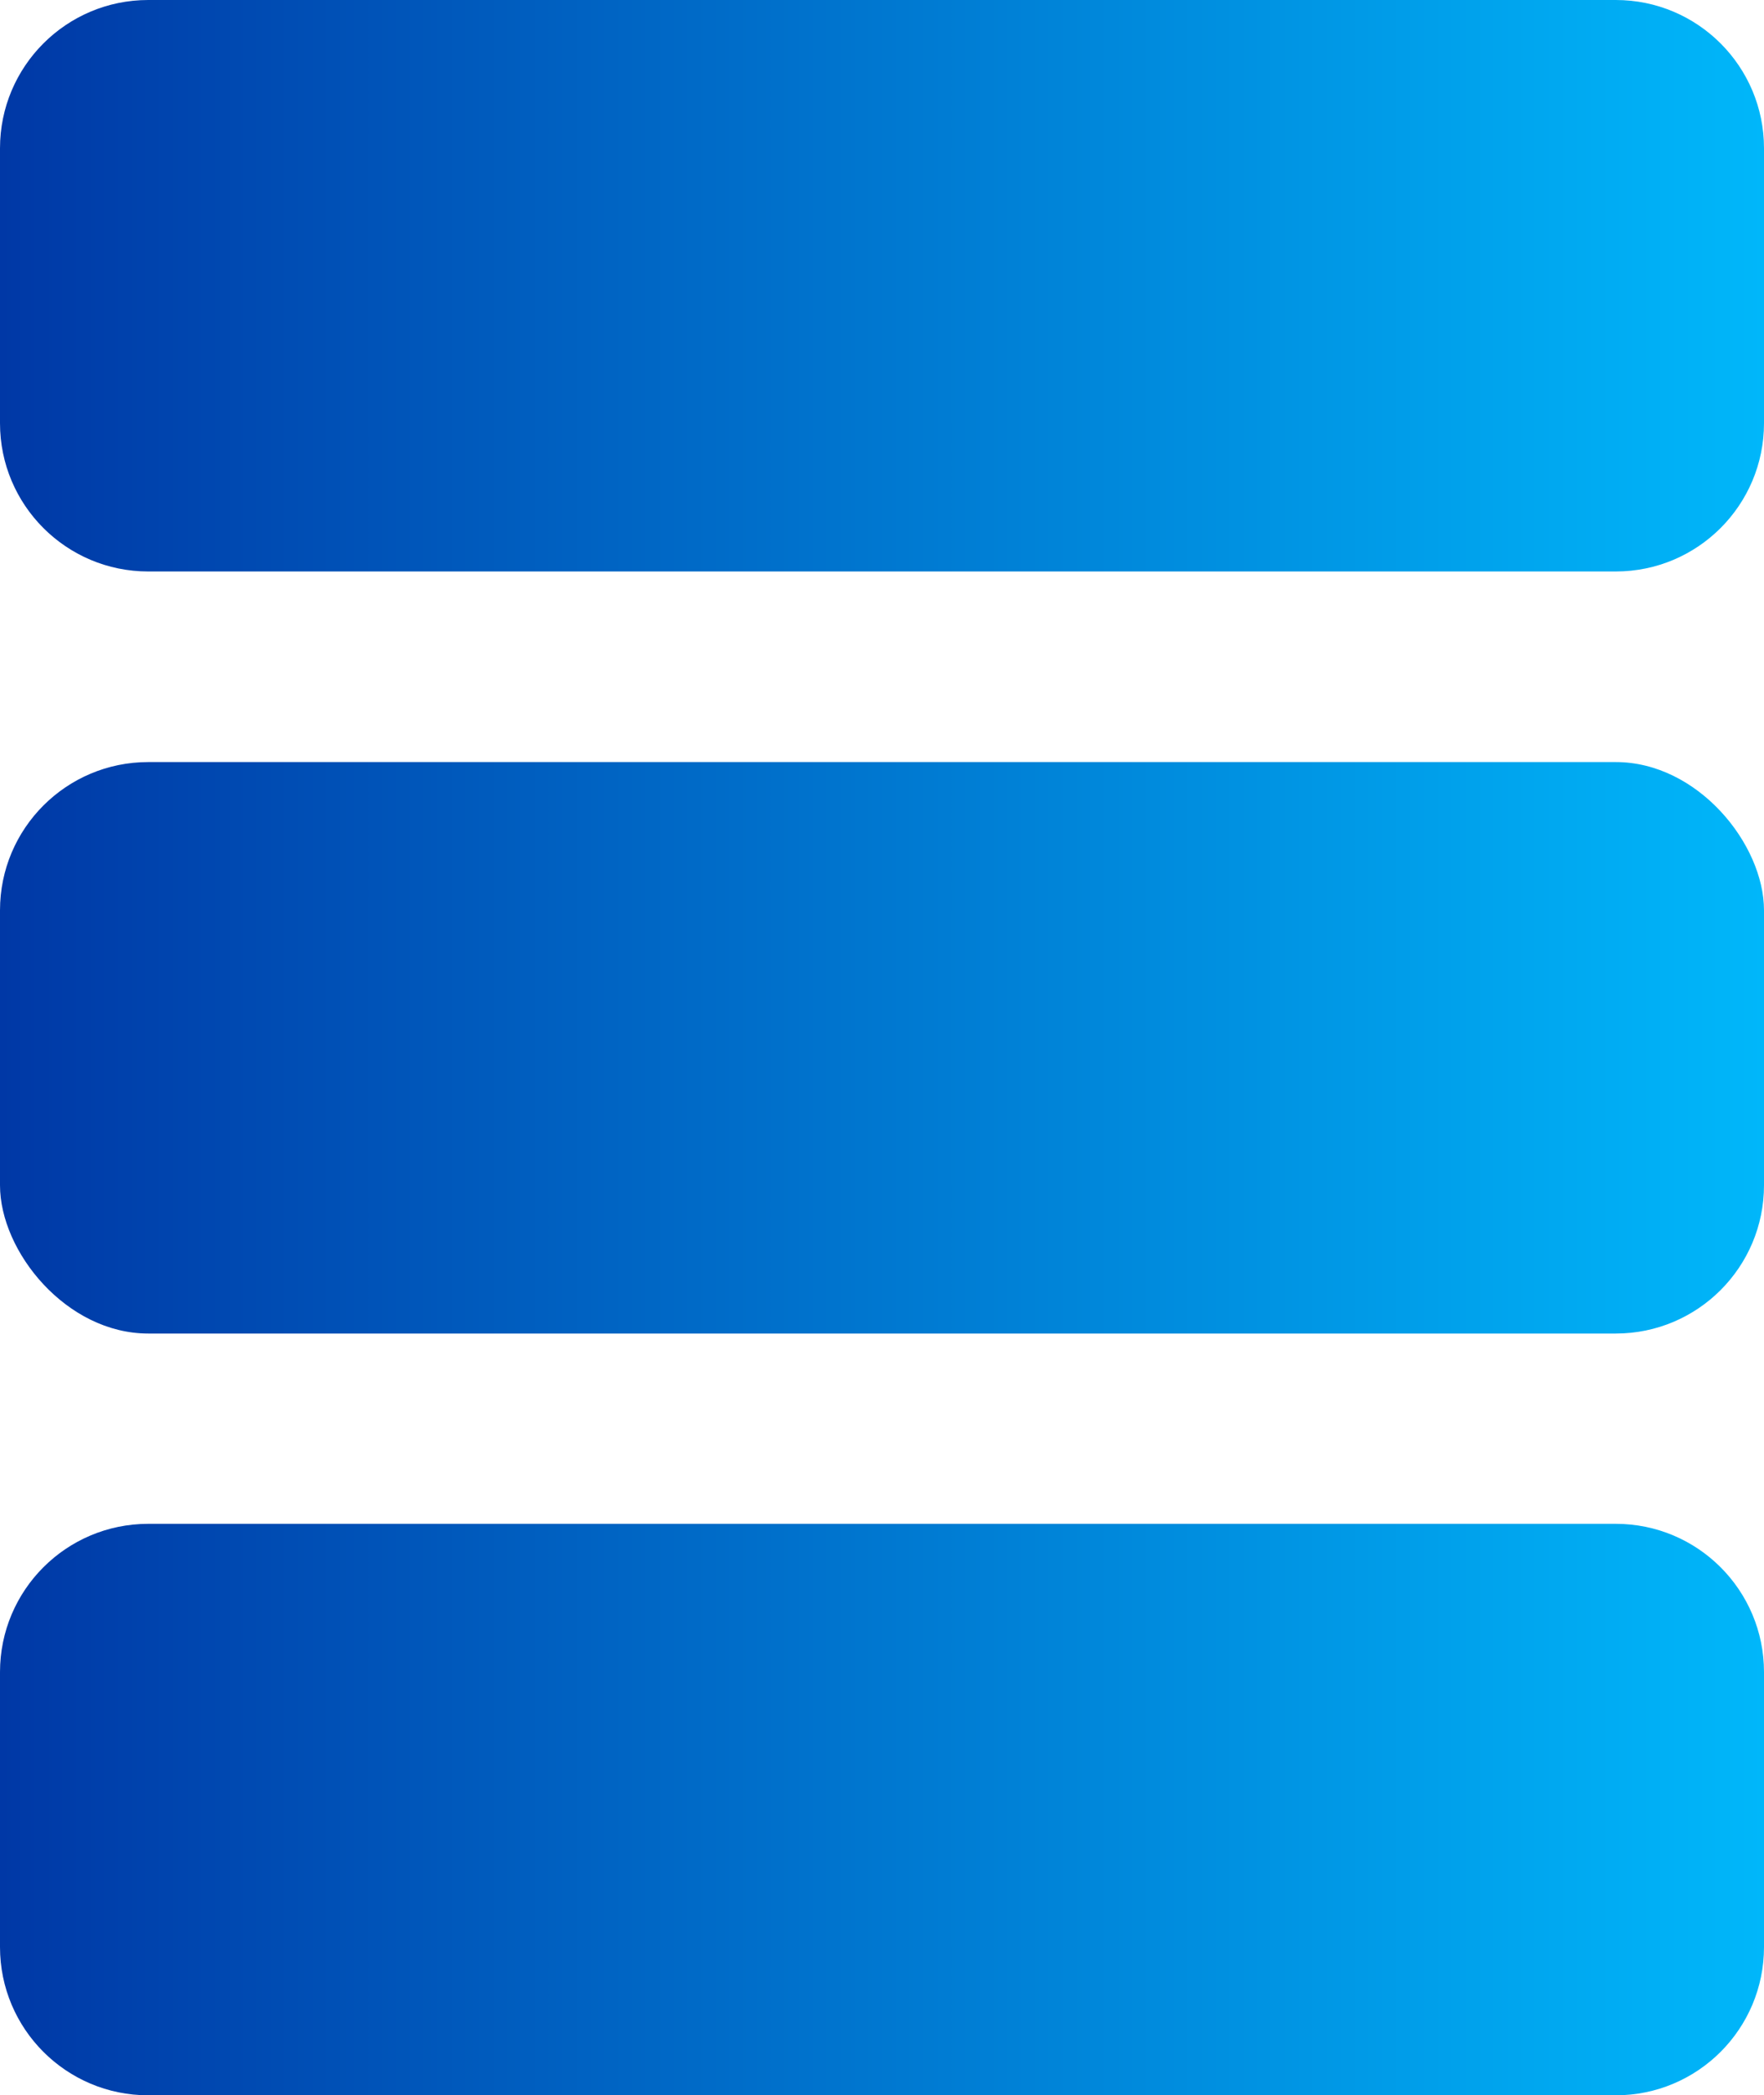
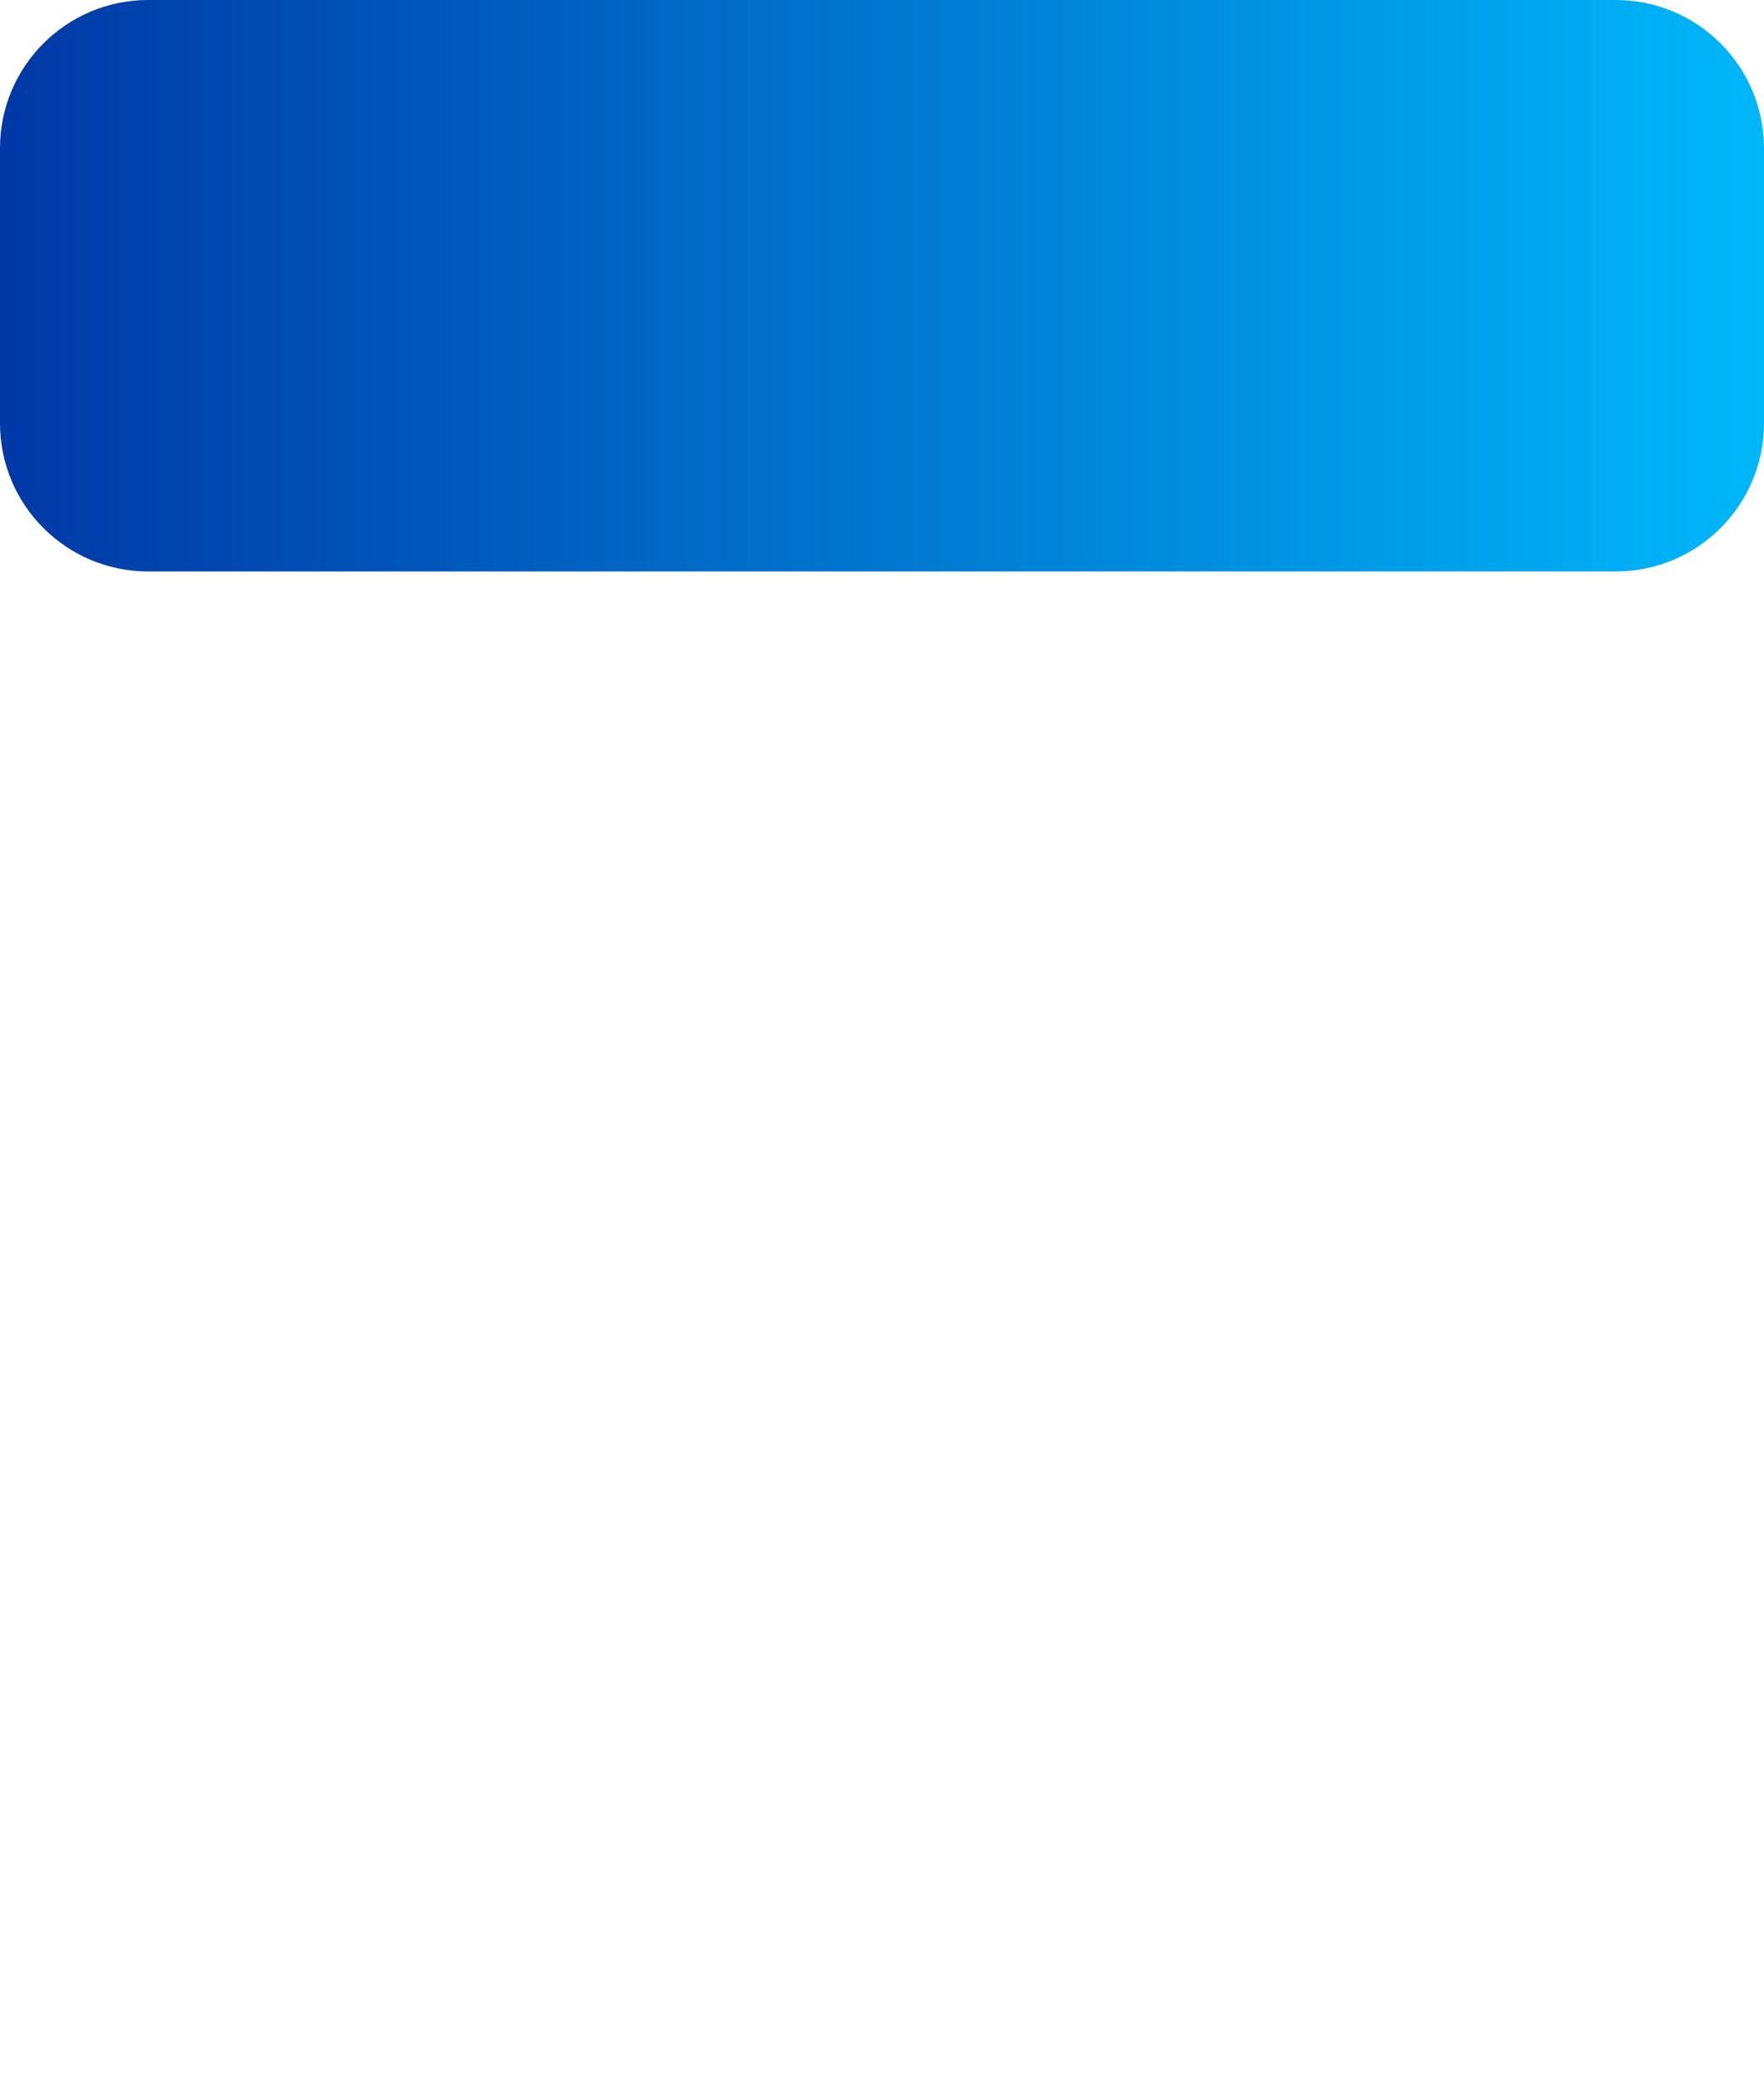
<svg xmlns="http://www.w3.org/2000/svg" id="_圖層_1" data-name="圖層 1" viewBox="0 0 57.96 68.82">
  <defs>
    <linearGradient id="gradientEffect" gradientUnits="userSpaceOnUse" x1="0" y1="0" x2="100%" y2="0">
      <stop offset="0%" stop-color="#0038a6">
        <animate attributeName="stop-color" values="#0038a6;#008bc9;#00b7fa;#0038a6" dur="3s" repeatCount="indefinite" />
      </stop>
      <stop offset="100%" stop-color="#00b7fa">
        <animate attributeName="stop-color" values="#00b7fa;#0038a6;#008bc9;#00b7fa" dur="3s" repeatCount="indefinite" />
      </stop>
    </linearGradient>
  </defs>
  <g fill="url(#gradientEffect)">
    <path class="cls-1" d="M4.87,0H53.09C55.78,0,57.96,2.18,57.96,4.87V13.9c0,2.69-2.18,4.87-4.87,4.87H4.87c-2.69,0-4.87-2.18-4.87-4.87V4.87C0,2.18,2.18,0,4.87,0Z" />
-     <rect class="cls-2" y="25.03" width="57.96" height="18.77" rx="4.87" ry="4.87" />
-     <path class="cls-3" d="M4.87,50.05H53.09c2.69,0,4.87,2.18,4.87,4.87v9.03c0,2.69-2.18,4.87-4.87,4.87H4.87c-2.69,0-4.87-2.18-4.87-4.87v-9.03c0-2.69,2.18-4.87,4.87-4.87Z" />
  </g>
</svg>